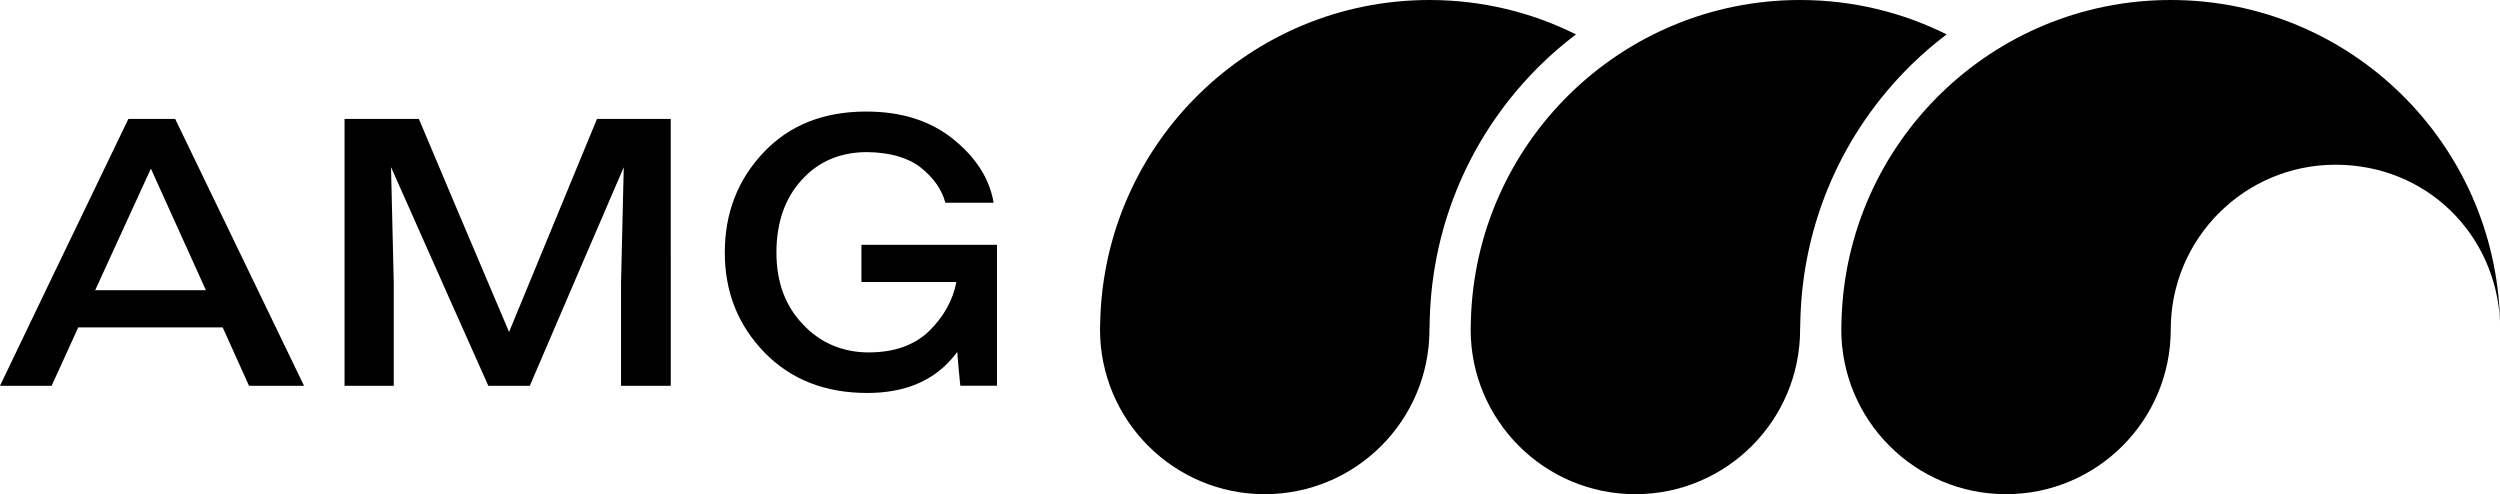
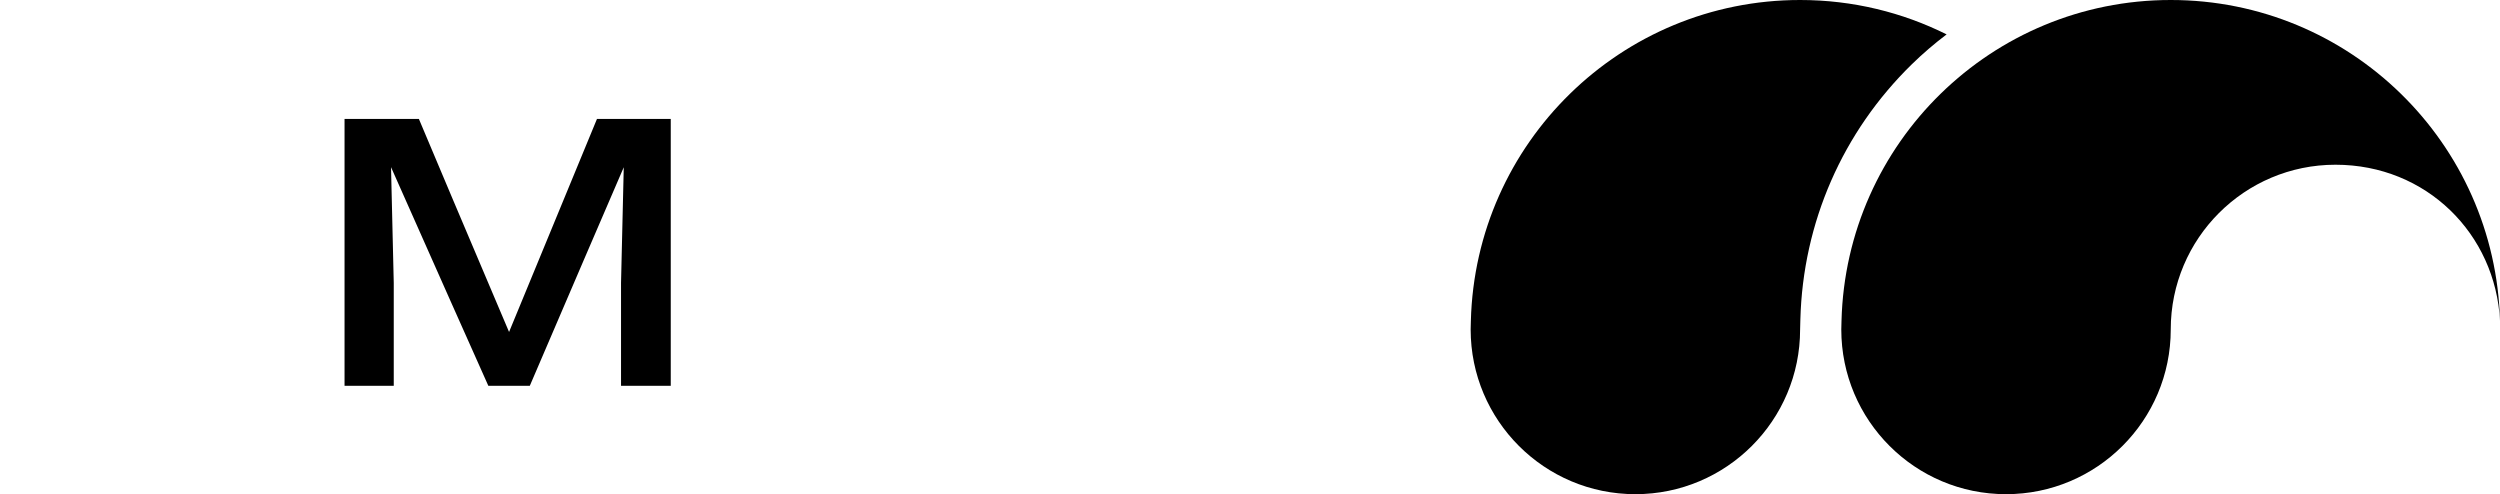
<svg xmlns="http://www.w3.org/2000/svg" id="_레이어_2" viewBox="0 0 485.65 96">
  <g id="_레이어_1-2">
    <g>
      <path d="m421.69,0c-34.79,0-63.08,27.77-63.96,62.35-.03.55-.04,1.09-.04,1.65,0,17.67,14.33,32,32,32s32-14.33,32-32,14.33-32,32-32,31.1,13.45,31.96,30.35c-.88-34.58-29.16-62.35-63.96-62.35Z" />
-       <path d="m306.15,6.68c-8.57-4.27-18.23-6.68-28.46-6.68-34.79,0-63.08,27.77-63.96,62.35-.03.55-.04,1.09-.04,1.65,0,17.67,14.33,32,32,32s32-14.33,32-32c0-.65.02-1.3.05-1.95.5-18.81,8.19-36.41,21.66-49.57,2.14-2.09,4.4-4.02,6.75-5.8Z" />
      <path d="m378.15,6.68c-8.57-4.27-18.23-6.68-28.46-6.68-34.79,0-63.08,27.77-63.96,62.35-.03.55-.04,1.09-.04,1.65,0,17.67,14.33,32,32,32s32-14.33,32-32c0-.65.02-1.3.05-1.95.5-18.81,8.19-36.41,21.66-49.57,2.14-2.09,4.4-4.02,6.75-5.8Z" />
-       <path d="m33.75,23.1h-8.81C12.44,49.03,4.12,66.31,0,74.94h10.03c1.8-3.95,3.52-7.73,5.17-11.34h28.06c2.13,4.72,3.84,8.5,5.11,11.34h10.69c-11.12-23.06-19.47-40.34-25.03-51.84h-.28Zm1.12,33.28h-16.38c4.16-9.11,7.76-16.99,10.82-23.63,4.16,9.18,7.72,17.05,10.69,23.63h-5.13Z" />
      <path d="m121.41,23.1h-5.44c-7.46,18.07-13.15,31.86-17.08,41.39-8.58-20.2-14.42-33.99-17.52-41.39h-14.44v51.84h9.56v-19.97l-.53-22.5c9.22,20.77,15.52,34.93,18.9,42.47h8.06c7.98-18.6,14.06-32.76,18.25-42.45l-.53,22.48v19.97h9.66V23.1h-8.91Z" />
-       <path d="m167.34,47.56v7.22h18.45c-.7,3.59-2.48,6.77-5.33,9.56-2.88,2.75-6.78,4.12-11.72,4.12s-9.38-1.81-12.75-5.44c-3.44-3.56-5.16-8.22-5.16-13.97s1.62-10.5,4.88-14.06c3.25-3.62,7.5-5.44,12.75-5.44,4.44.06,7.91,1.06,10.41,3,2.5,2,4.09,4.28,4.78,6.84h9.38c-.81-4.69-3.44-8.81-7.88-12.38s-10.06-5.34-16.88-5.34c-8.25,0-14.88,2.62-19.88,7.88-5.06,5.31-7.59,11.81-7.59,19.5s2.56,14.09,7.69,19.41c5.12,5.25,11.78,7.88,19.97,7.88,7.5,0,13.19-2.47,17.06-7.41.15-.19.29-.38.43-.56.26,3.12.46,5.31.6,6.56h7.12v-27.38h-26.34Z" />
    </g>
  </g>
</svg>